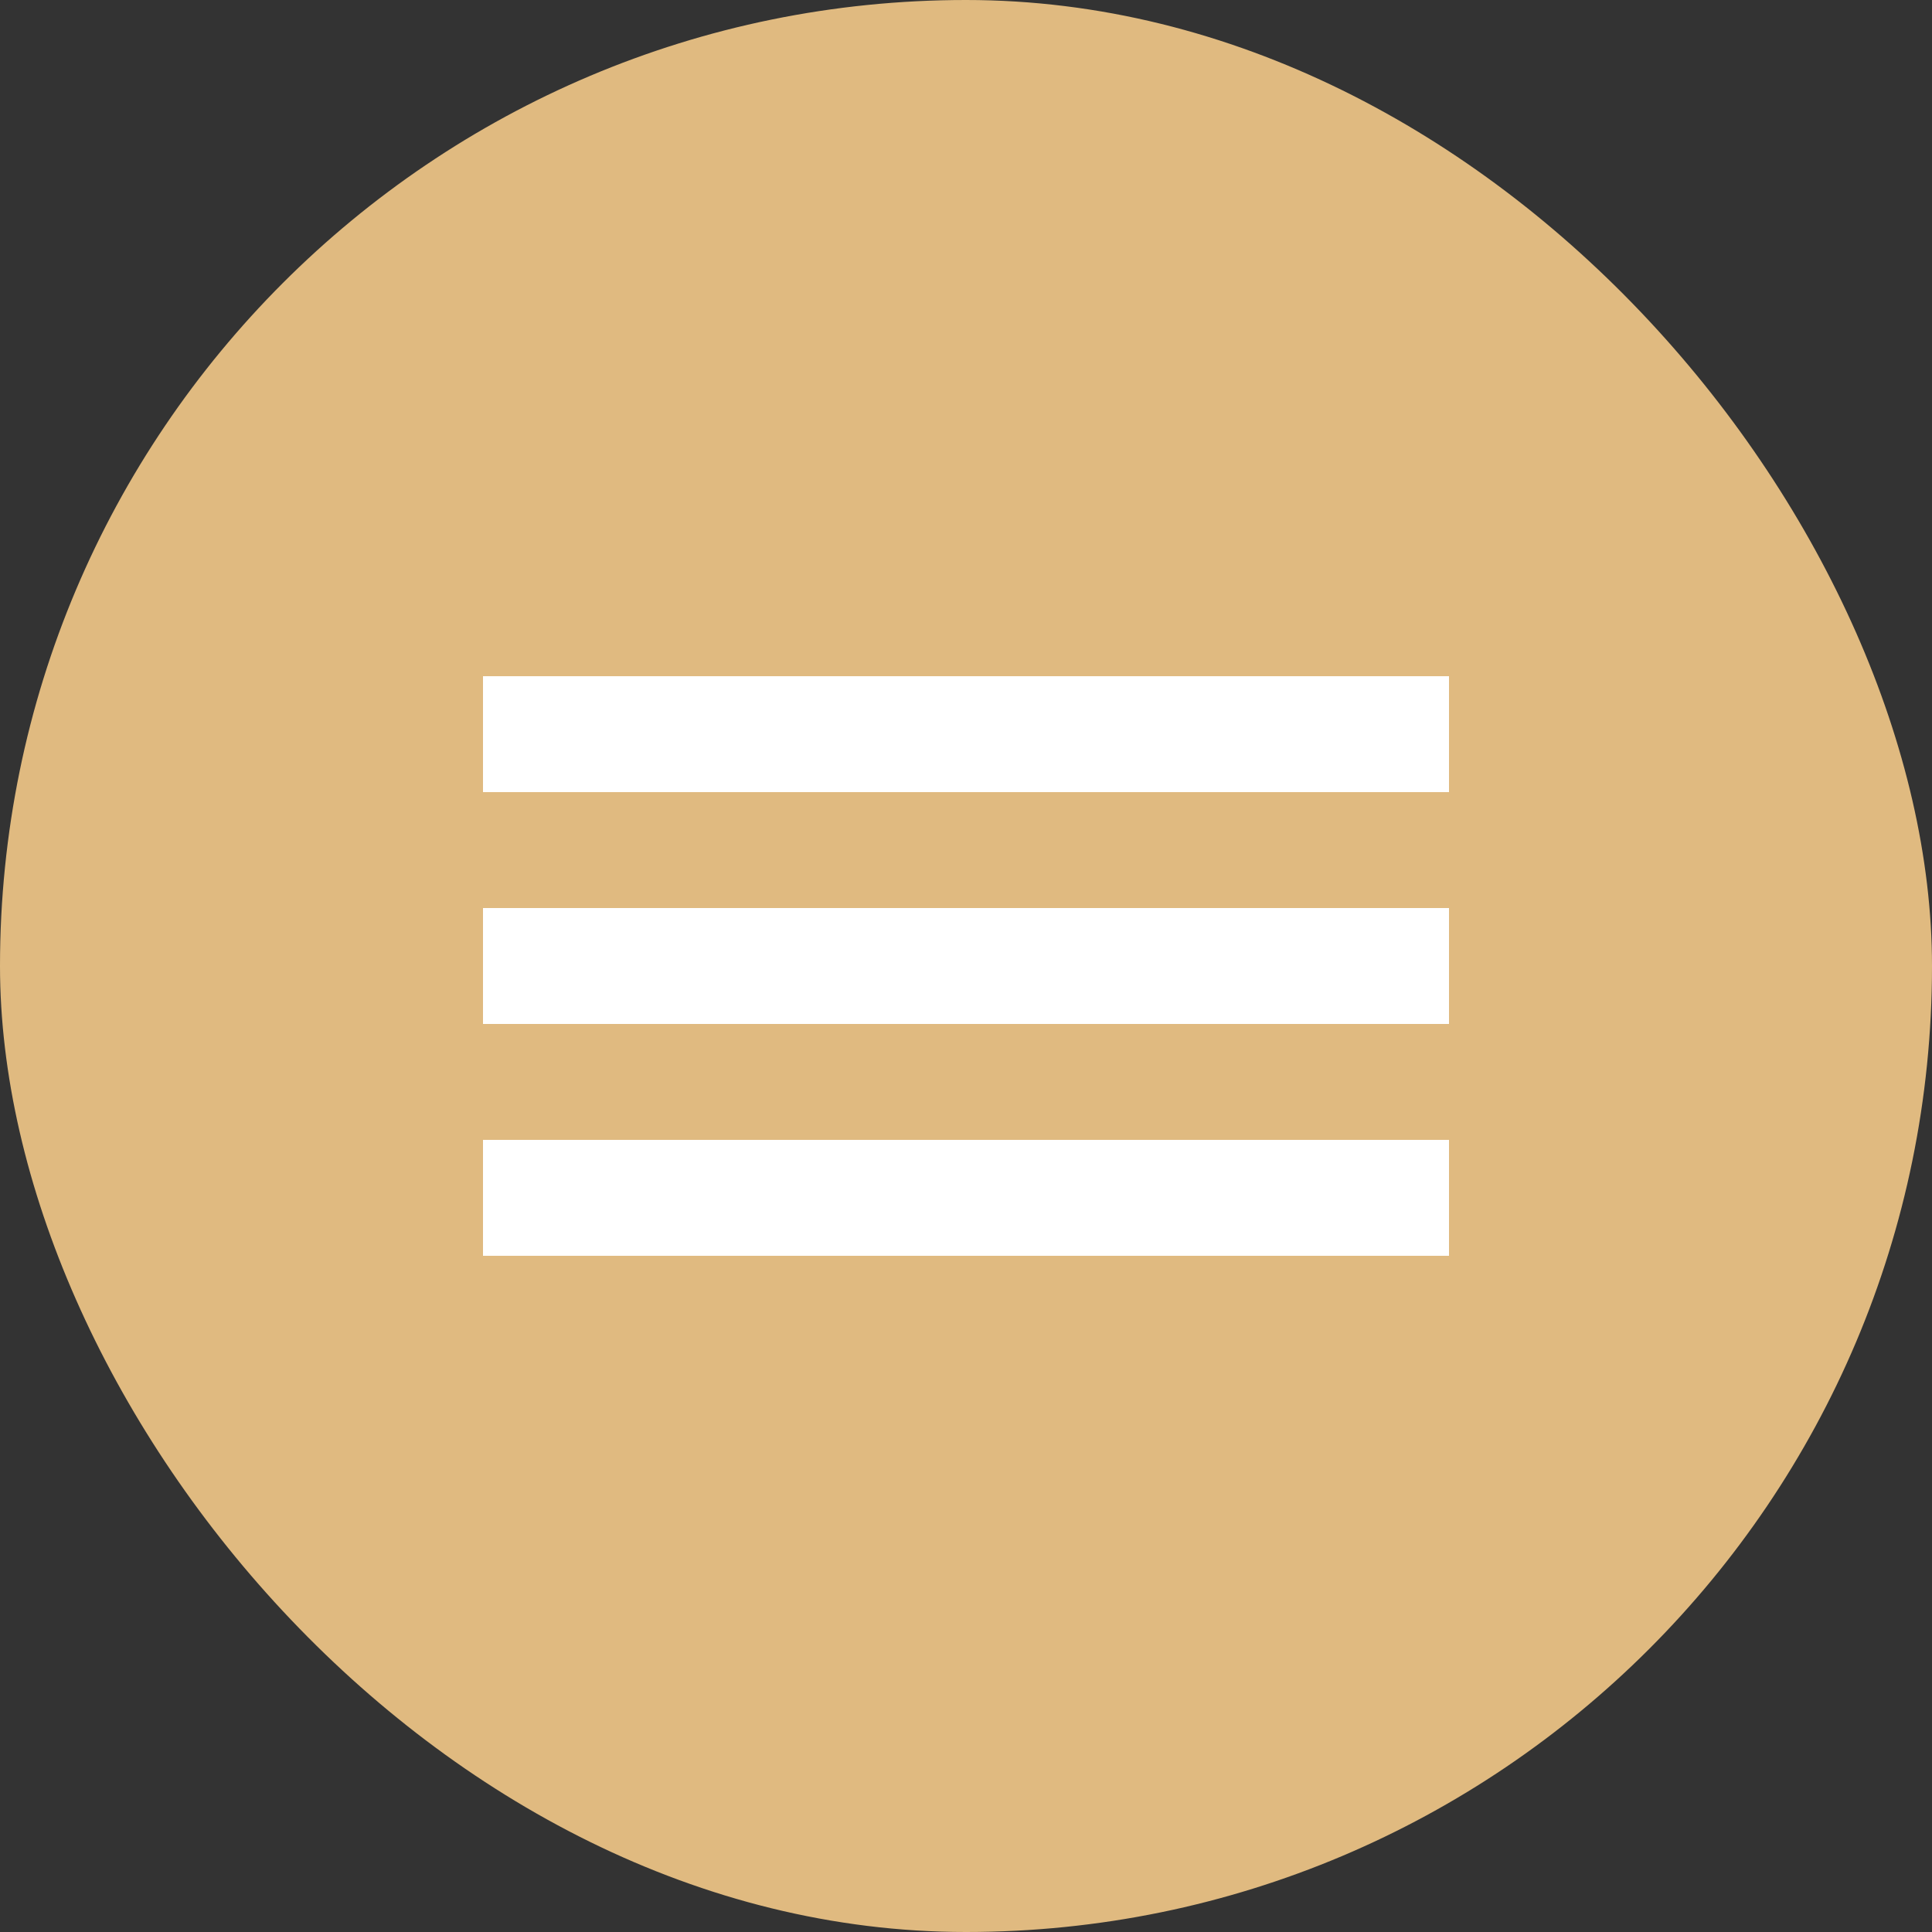
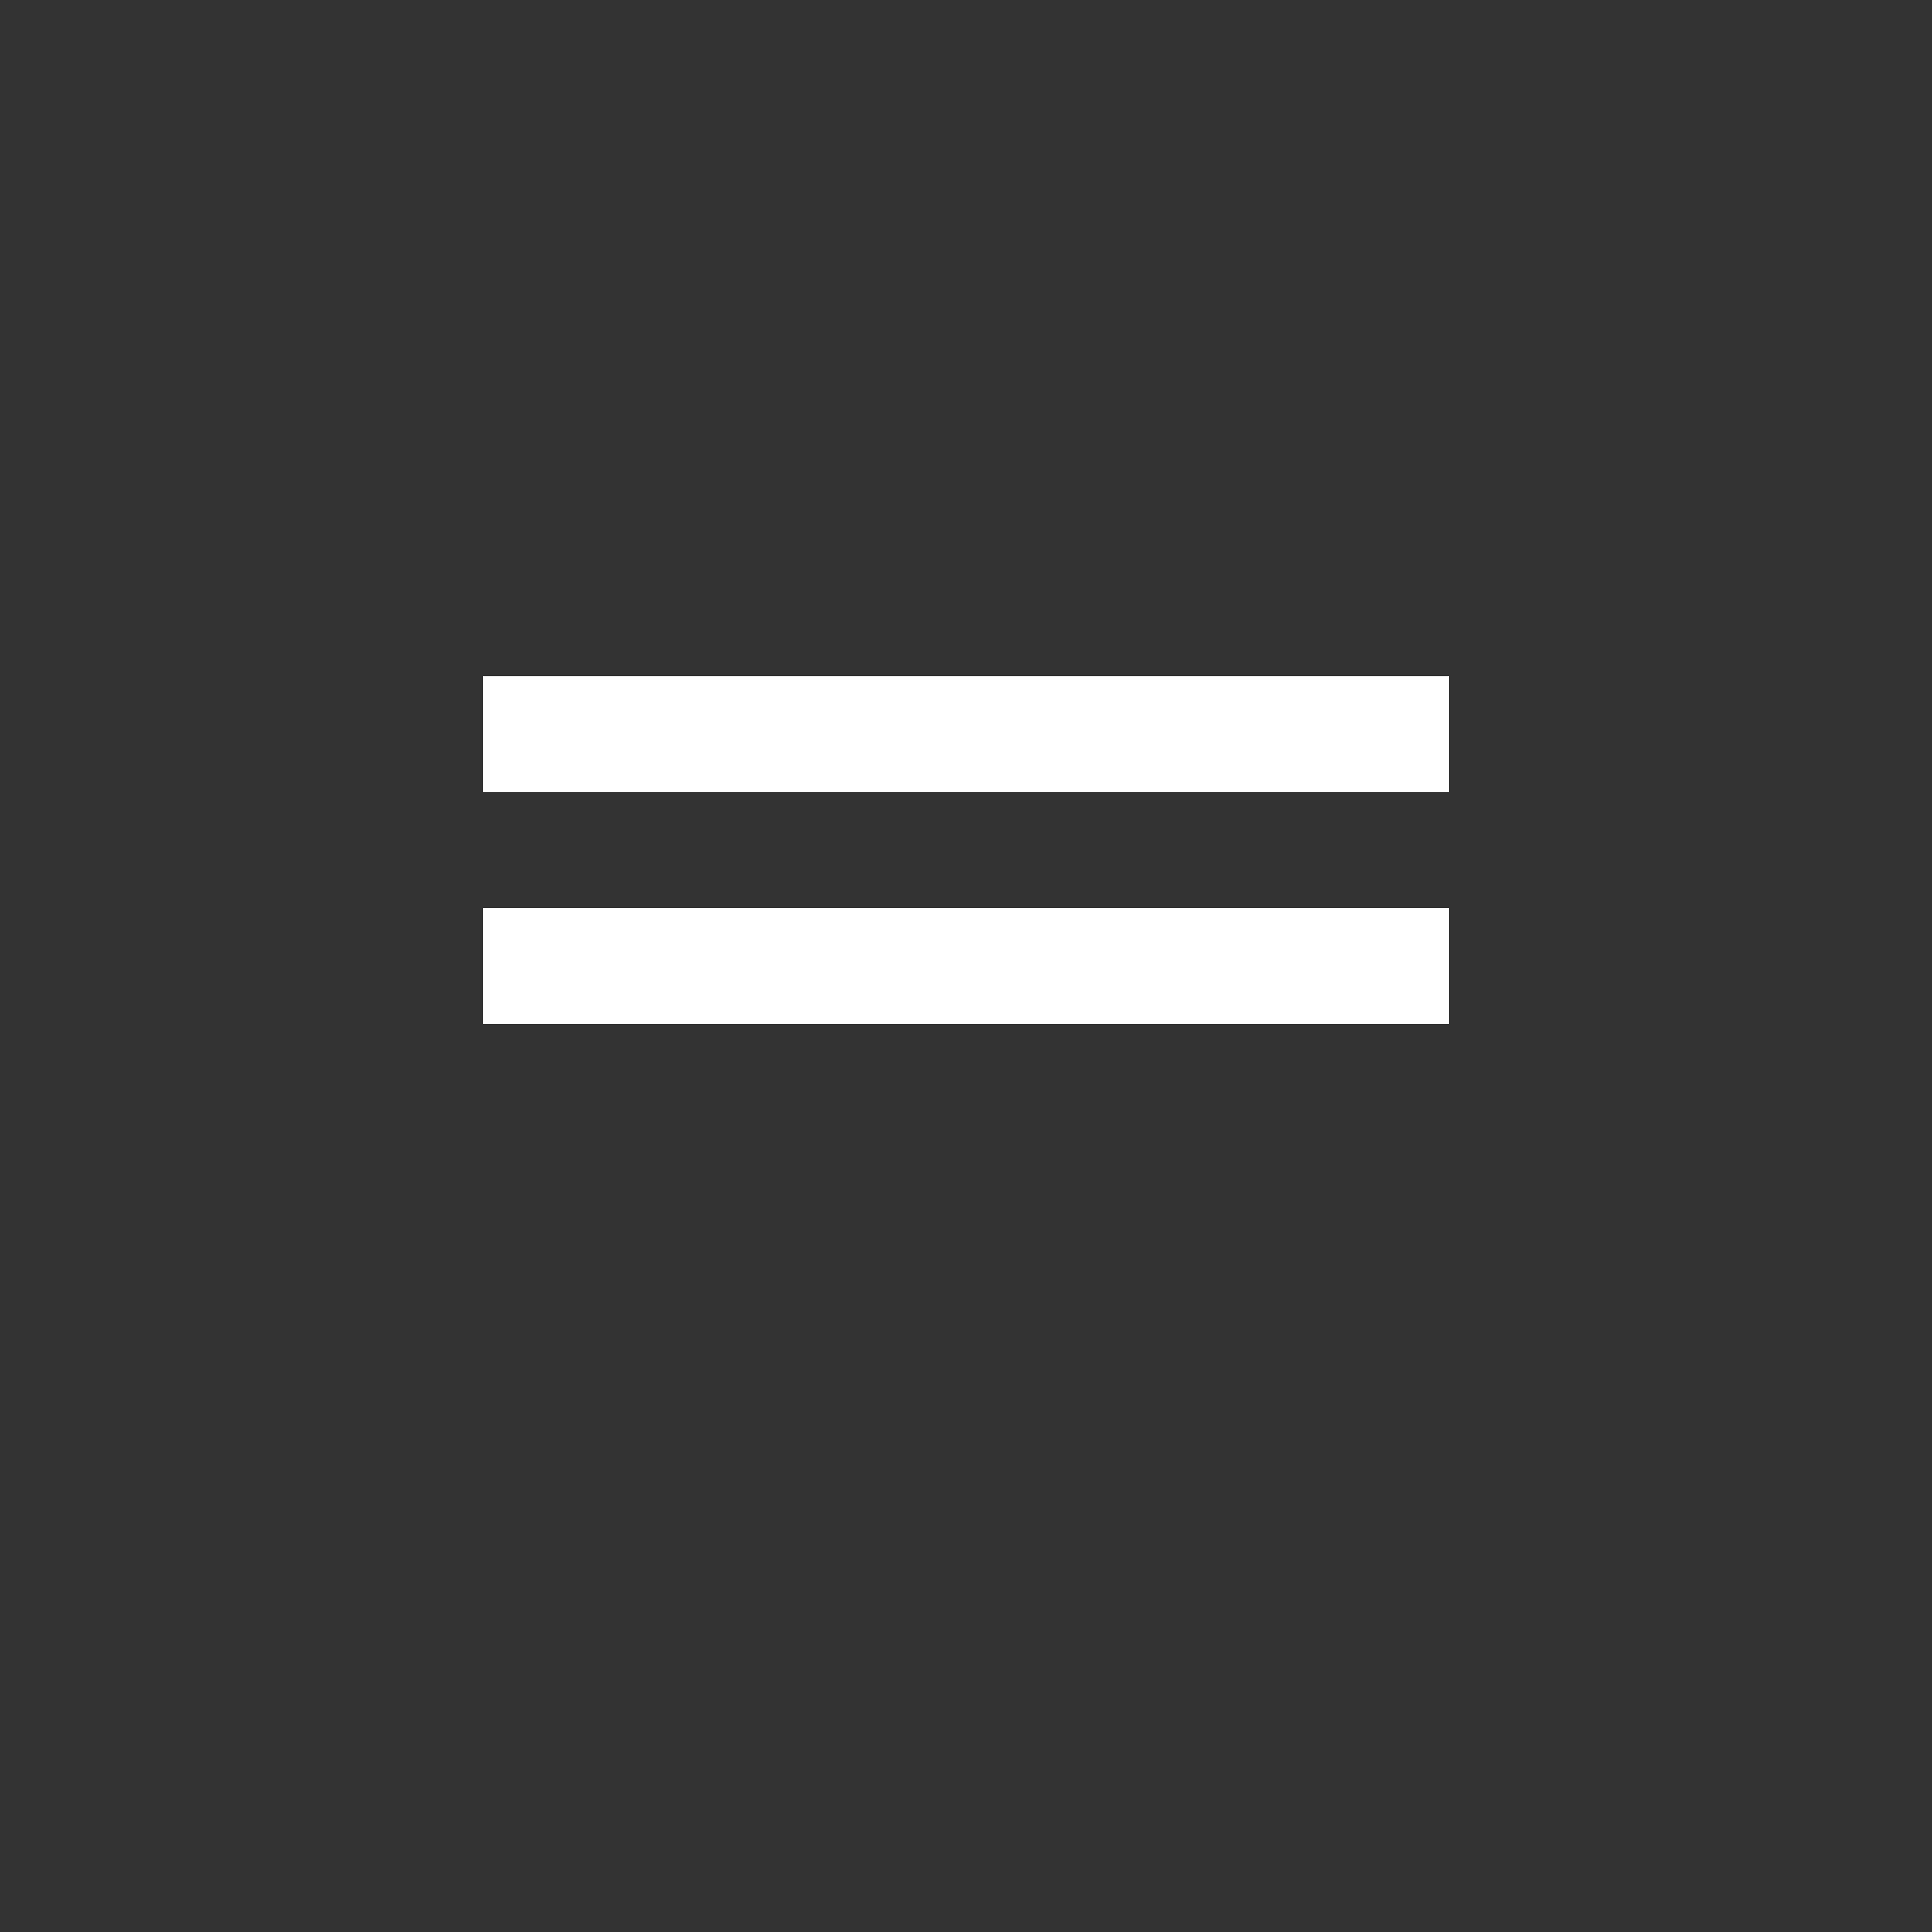
<svg xmlns="http://www.w3.org/2000/svg" width="40" height="40" viewBox="0 0 40 40" fill="none">
  <rect x="0" y="0" width="40" height="40" fill="#333333" stroke="none" />
-   <rect width="40" height="40" rx="20" fill="#E0BA80" />
  <rect x="10" y="14" width="20" height="2.4" fill="white" />
  <rect x="10" y="18.8" width="20" height="2.4" fill="white" />
-   <rect x="10" y="23.6" width="20" height="2.4" fill="white" />
</svg>